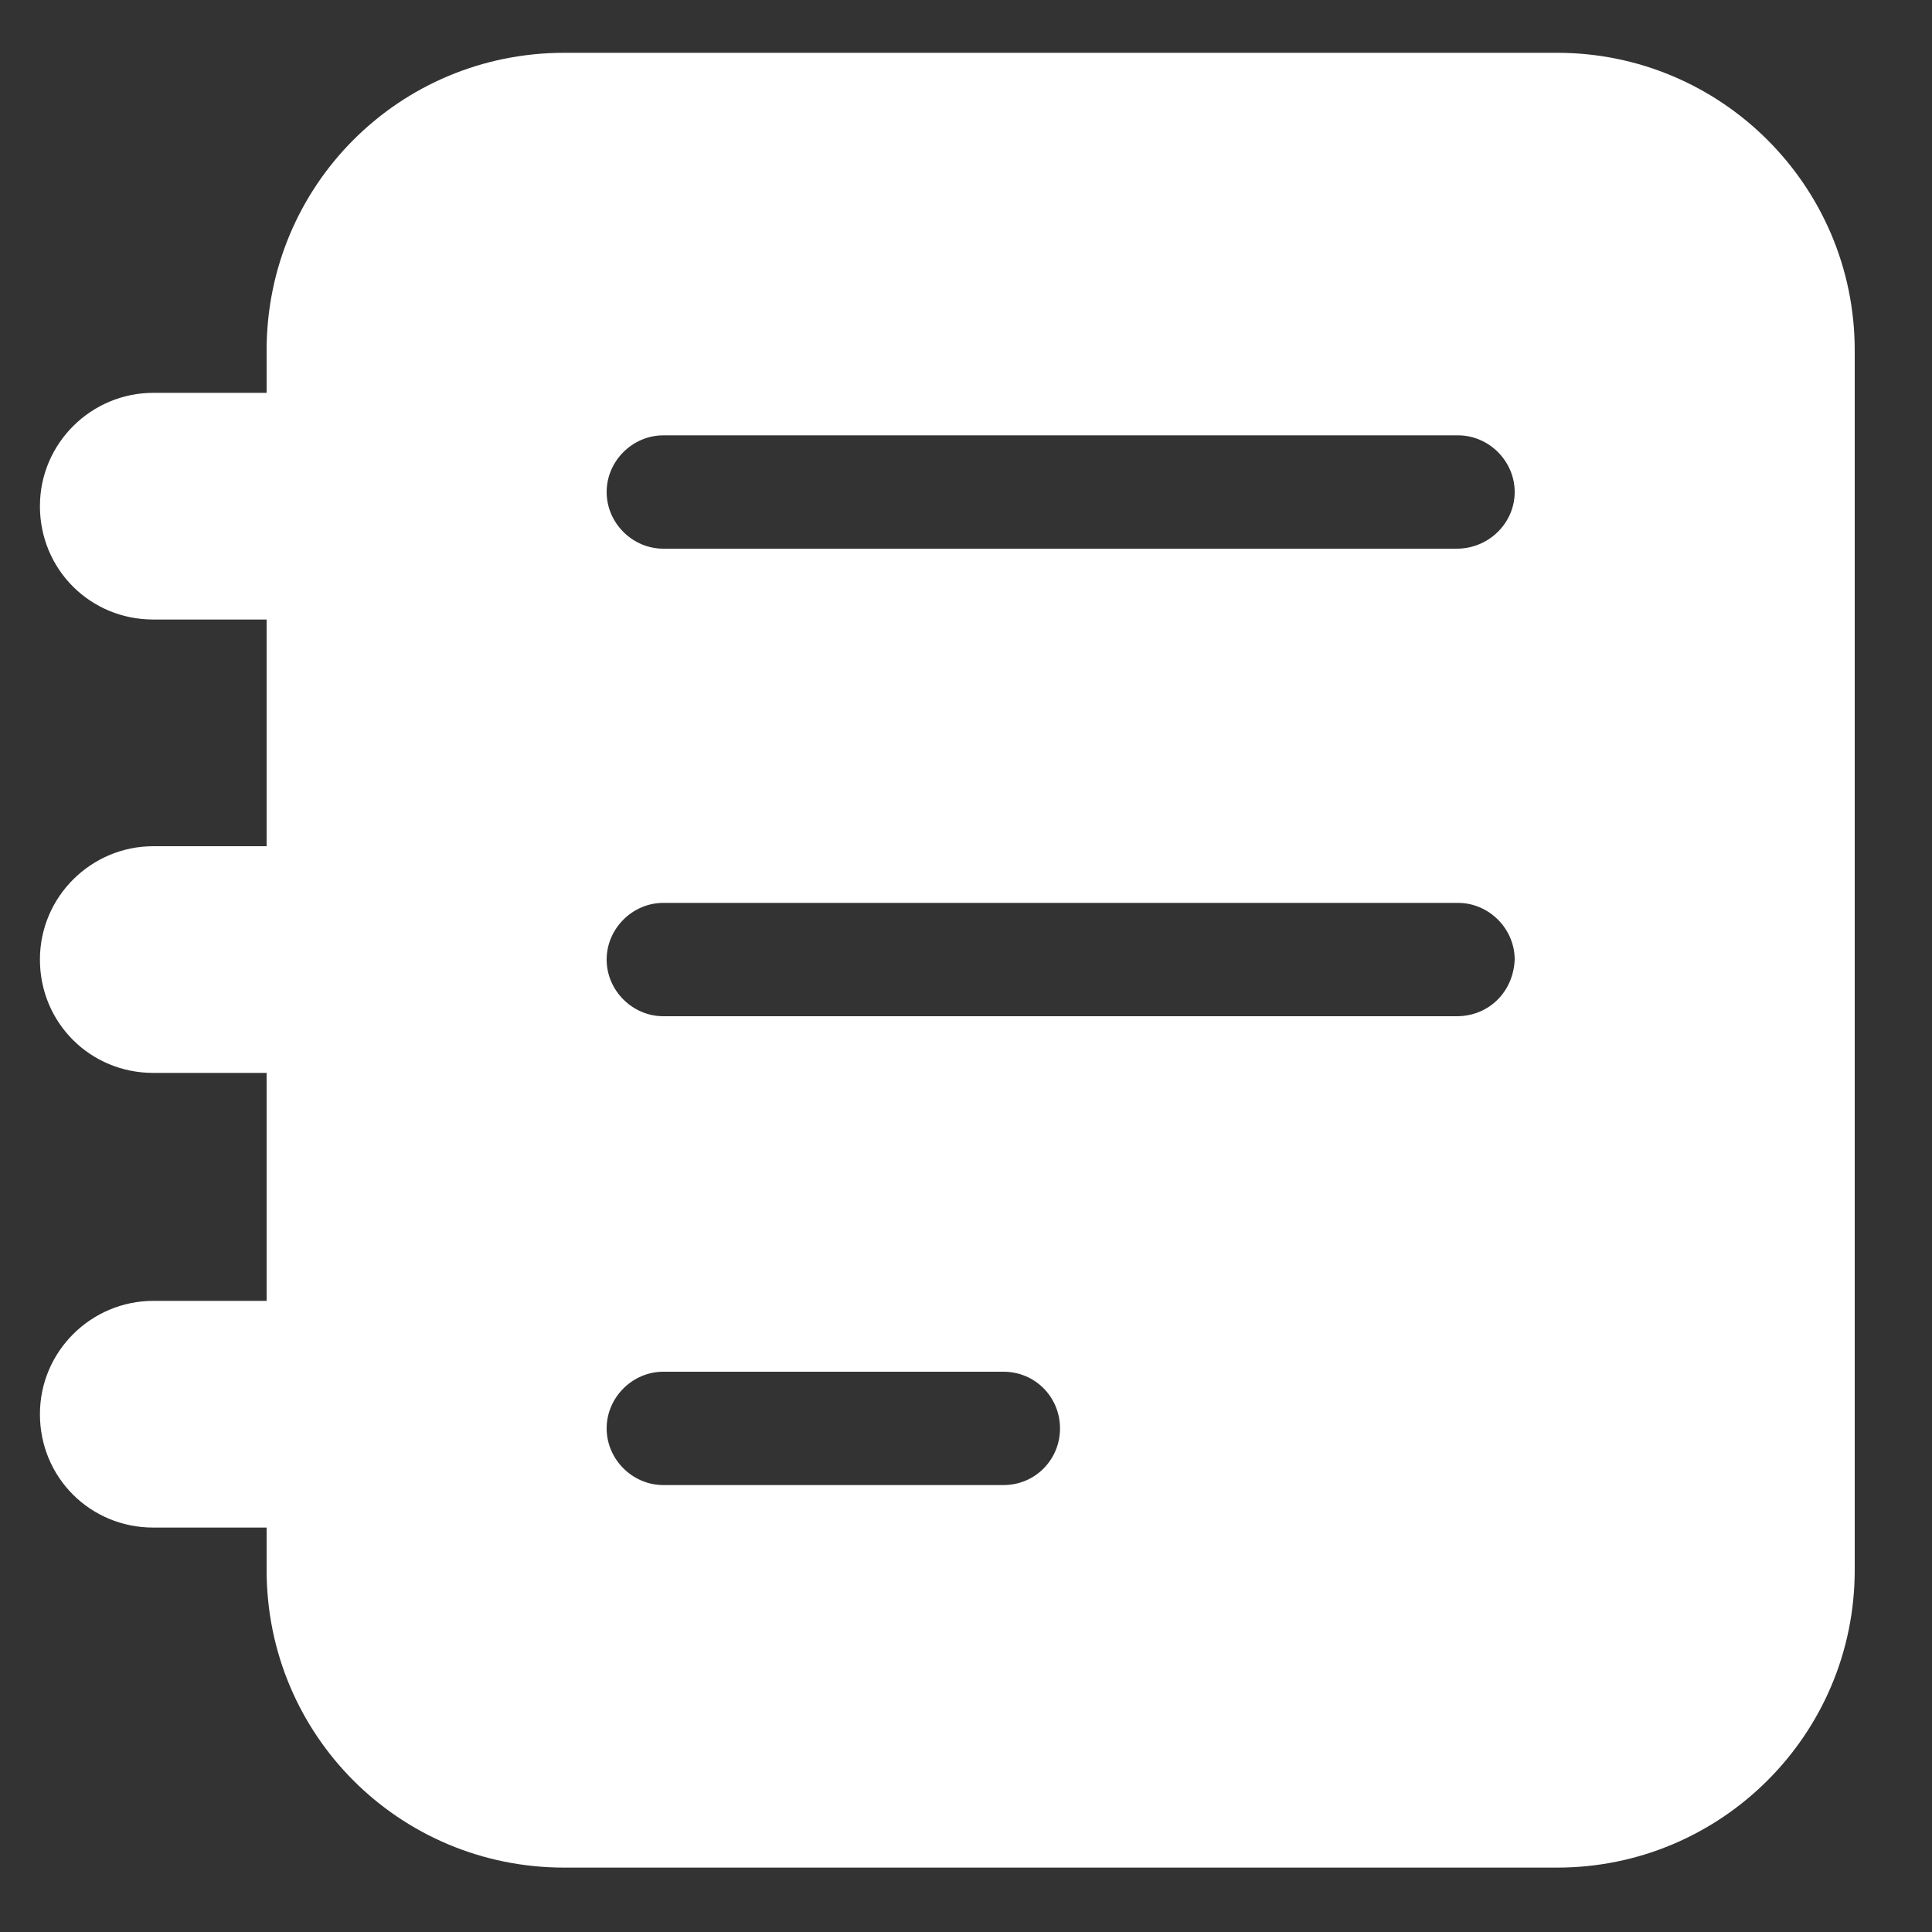
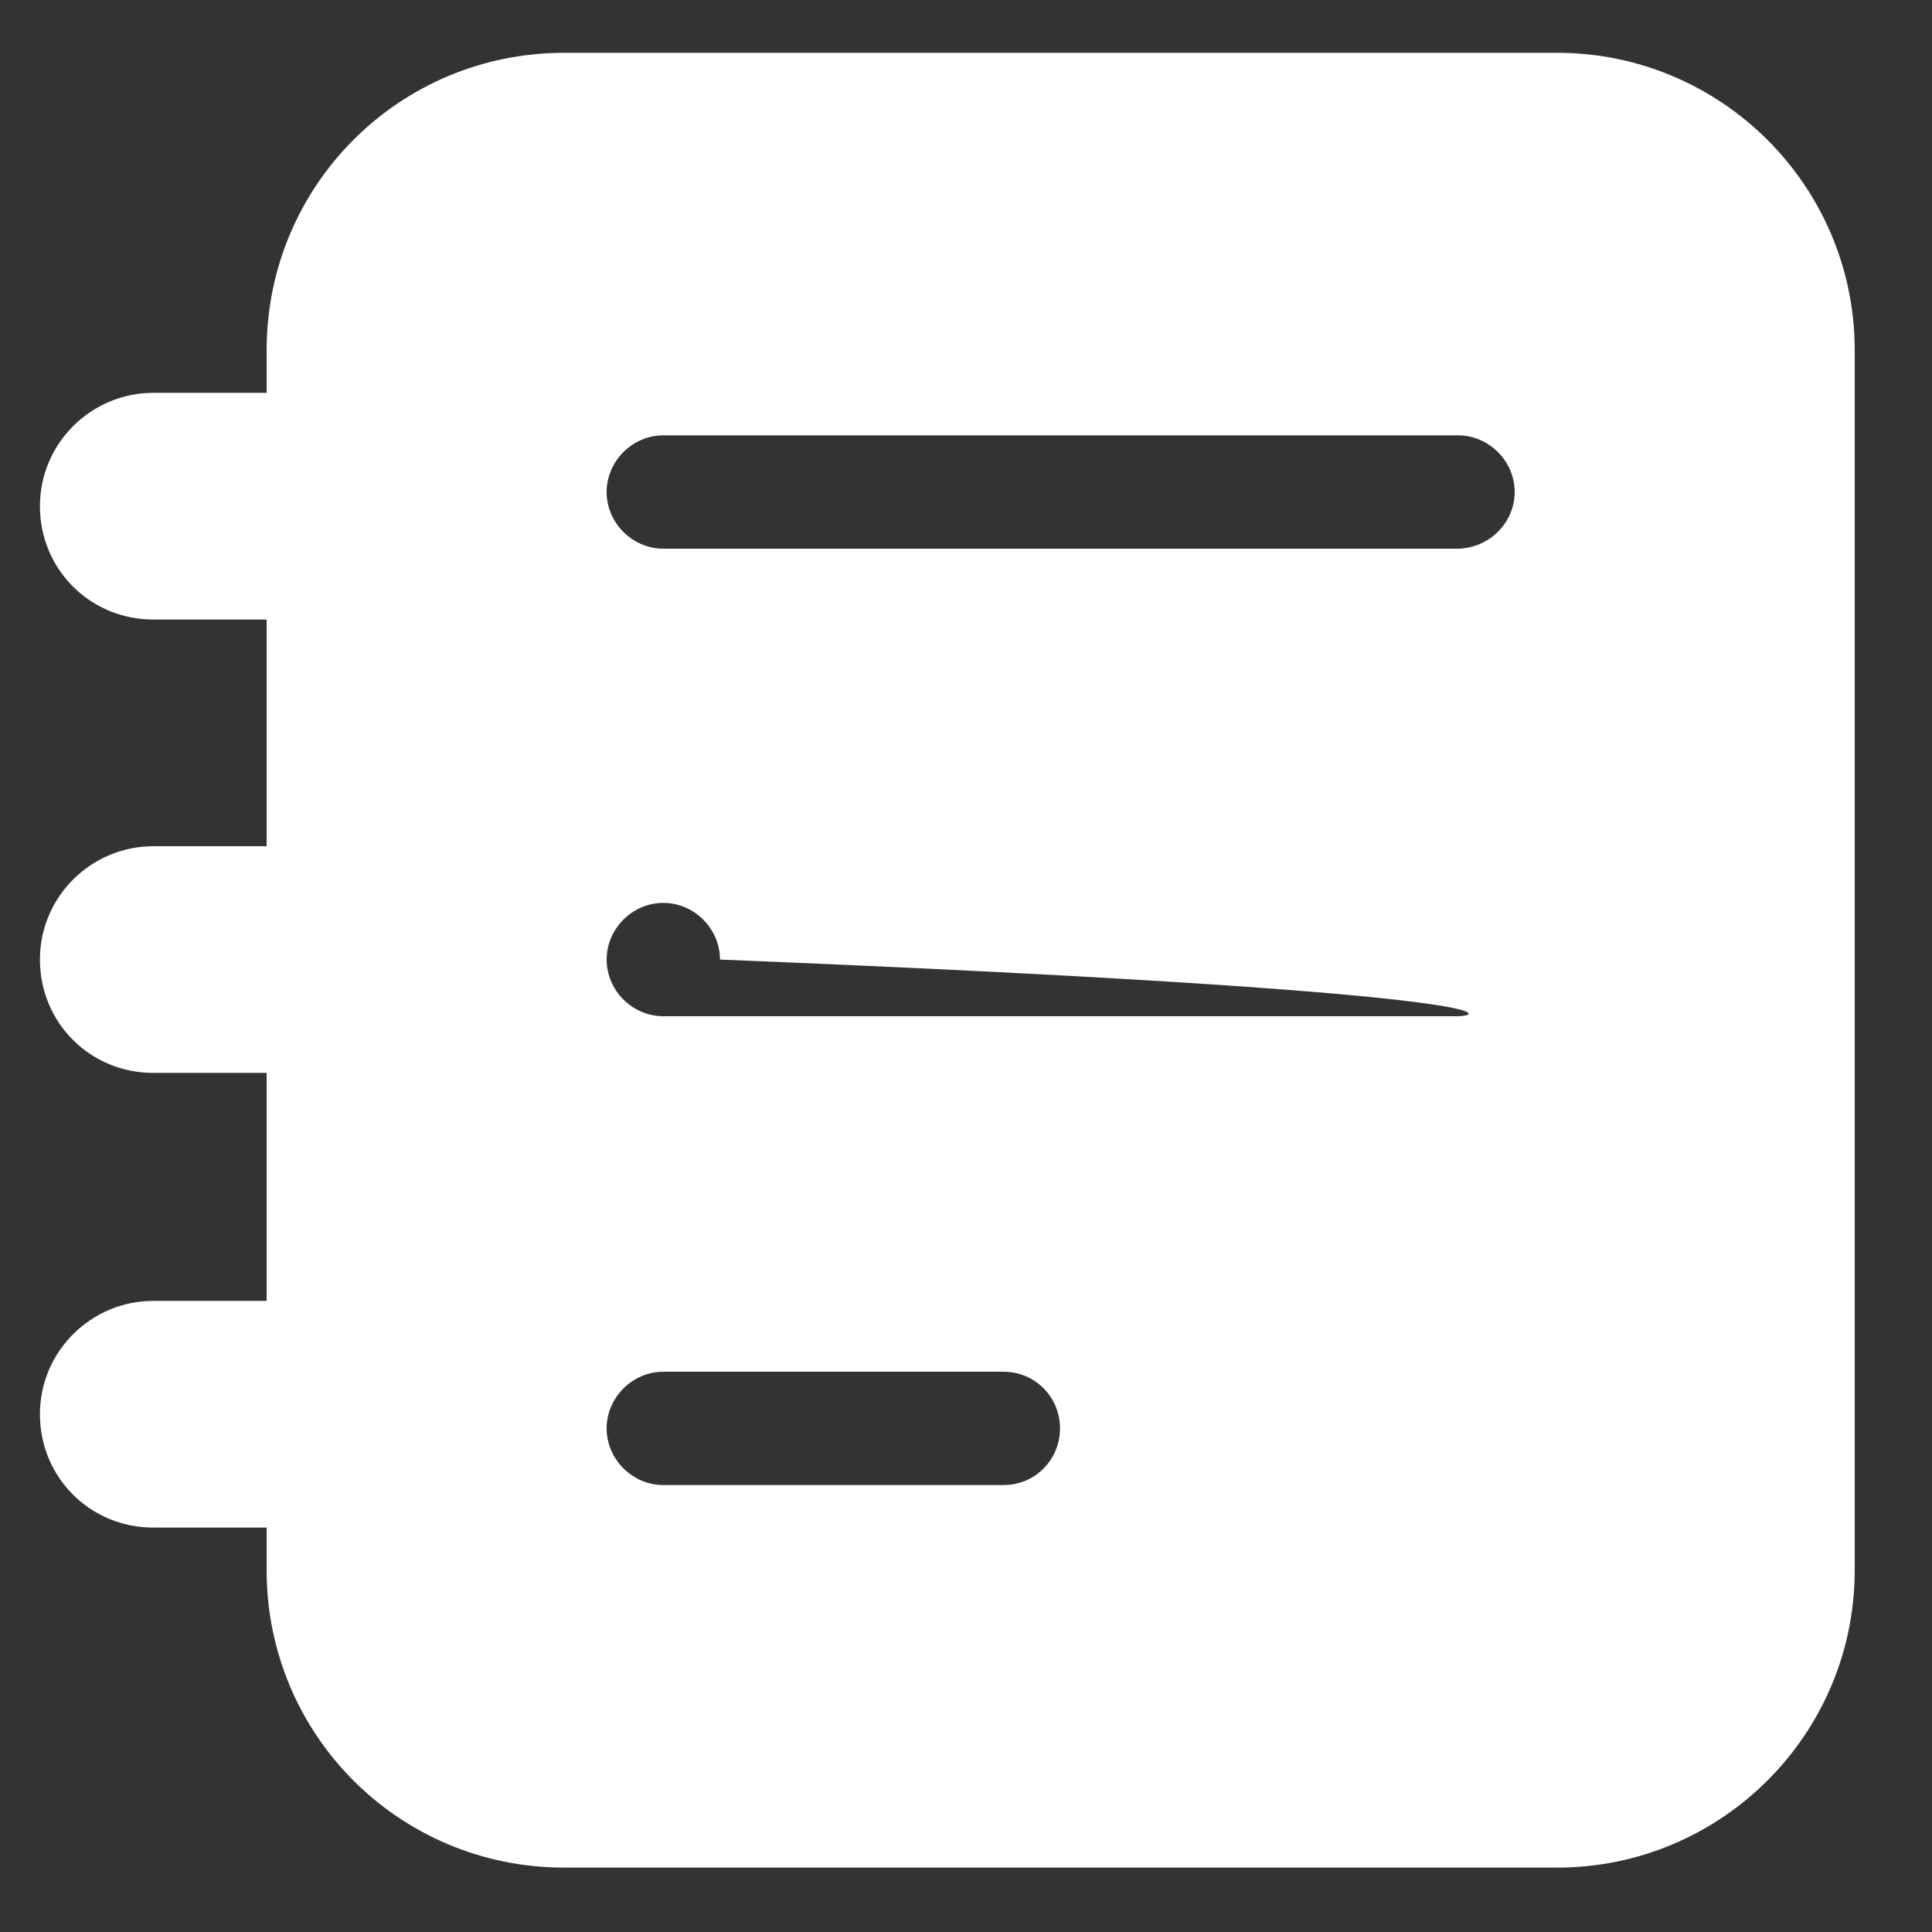
<svg xmlns="http://www.w3.org/2000/svg" version="1.1" id="Layer_1" x="0px" y="0px" width="150px" height="150px" viewBox="0 0 150 150" style="enable-background:new 0 0 150 150;" xml:space="preserve">
  <rect x="0" y="0" width="150" height="150" fill="#333333" stroke="none" />
  <style type="text/css">
	.st0{fill:#FFFFFF;}
</style>
  <g id="directory_1_">
-     <path id="directory" class="st0" d="M120.9,4.1H43.8C31,4.1,20.7,14.4,20.7,27.2v3.3h-8.8c-4.8,0-8.8,3.9-8.8,8.8   c0,4.9,3.9,8.8,8.8,8.8h8.8v17.6h-8.8c-4.8,0-8.8,3.9-8.8,8.8c0,4.9,3.9,8.8,8.8,8.8h8.8V101h-8.8c-4.8,0-8.8,3.9-8.8,8.8   c0,4.9,3.9,8.8,8.8,8.8h8.8v3.3c0,12.8,10.3,23.1,23.1,23.1h77.1c12.7,0,23.1-10.3,23.1-23.1V27.2C144,14.4,133.6,4.1,120.9,4.1z    M77.9,115.3H51.5c-2.4,0-4.4-2-4.4-4.4c0-2.4,2-4.4,4.4-4.4h26.4c2.5,0,4.4,2,4.4,4.4C82.3,113.3,80.4,115.3,77.9,115.3z    M113.1,78.9H51.5c-2.4,0-4.4-2-4.4-4.4c0-2.4,2-4.4,4.4-4.4h61.7c2.4,0,4.4,2,4.4,4.4C117.5,77,115.6,78.9,113.1,78.9z    M113.1,42.6H51.5c-2.4,0-4.4-2-4.4-4.4s2-4.4,4.4-4.4h61.7c2.4,0,4.4,2,4.4,4.4S115.6,42.6,113.1,42.6z" />
+     <path id="directory" class="st0" d="M120.9,4.1H43.8C31,4.1,20.7,14.4,20.7,27.2v3.3h-8.8c-4.8,0-8.8,3.9-8.8,8.8   c0,4.9,3.9,8.8,8.8,8.8h8.8v17.6h-8.8c-4.8,0-8.8,3.9-8.8,8.8c0,4.9,3.9,8.8,8.8,8.8h8.8V101h-8.8c-4.8,0-8.8,3.9-8.8,8.8   c0,4.9,3.9,8.8,8.8,8.8h8.8v3.3c0,12.8,10.3,23.1,23.1,23.1h77.1c12.7,0,23.1-10.3,23.1-23.1V27.2C144,14.4,133.6,4.1,120.9,4.1z    M77.9,115.3H51.5c-2.4,0-4.4-2-4.4-4.4c0-2.4,2-4.4,4.4-4.4h26.4c2.5,0,4.4,2,4.4,4.4C82.3,113.3,80.4,115.3,77.9,115.3z    M113.1,78.9H51.5c-2.4,0-4.4-2-4.4-4.4c0-2.4,2-4.4,4.4-4.4c2.4,0,4.4,2,4.4,4.4C117.5,77,115.6,78.9,113.1,78.9z    M113.1,42.6H51.5c-2.4,0-4.4-2-4.4-4.4s2-4.4,4.4-4.4h61.7c2.4,0,4.4,2,4.4,4.4S115.6,42.6,113.1,42.6z" />
  </g>
</svg>